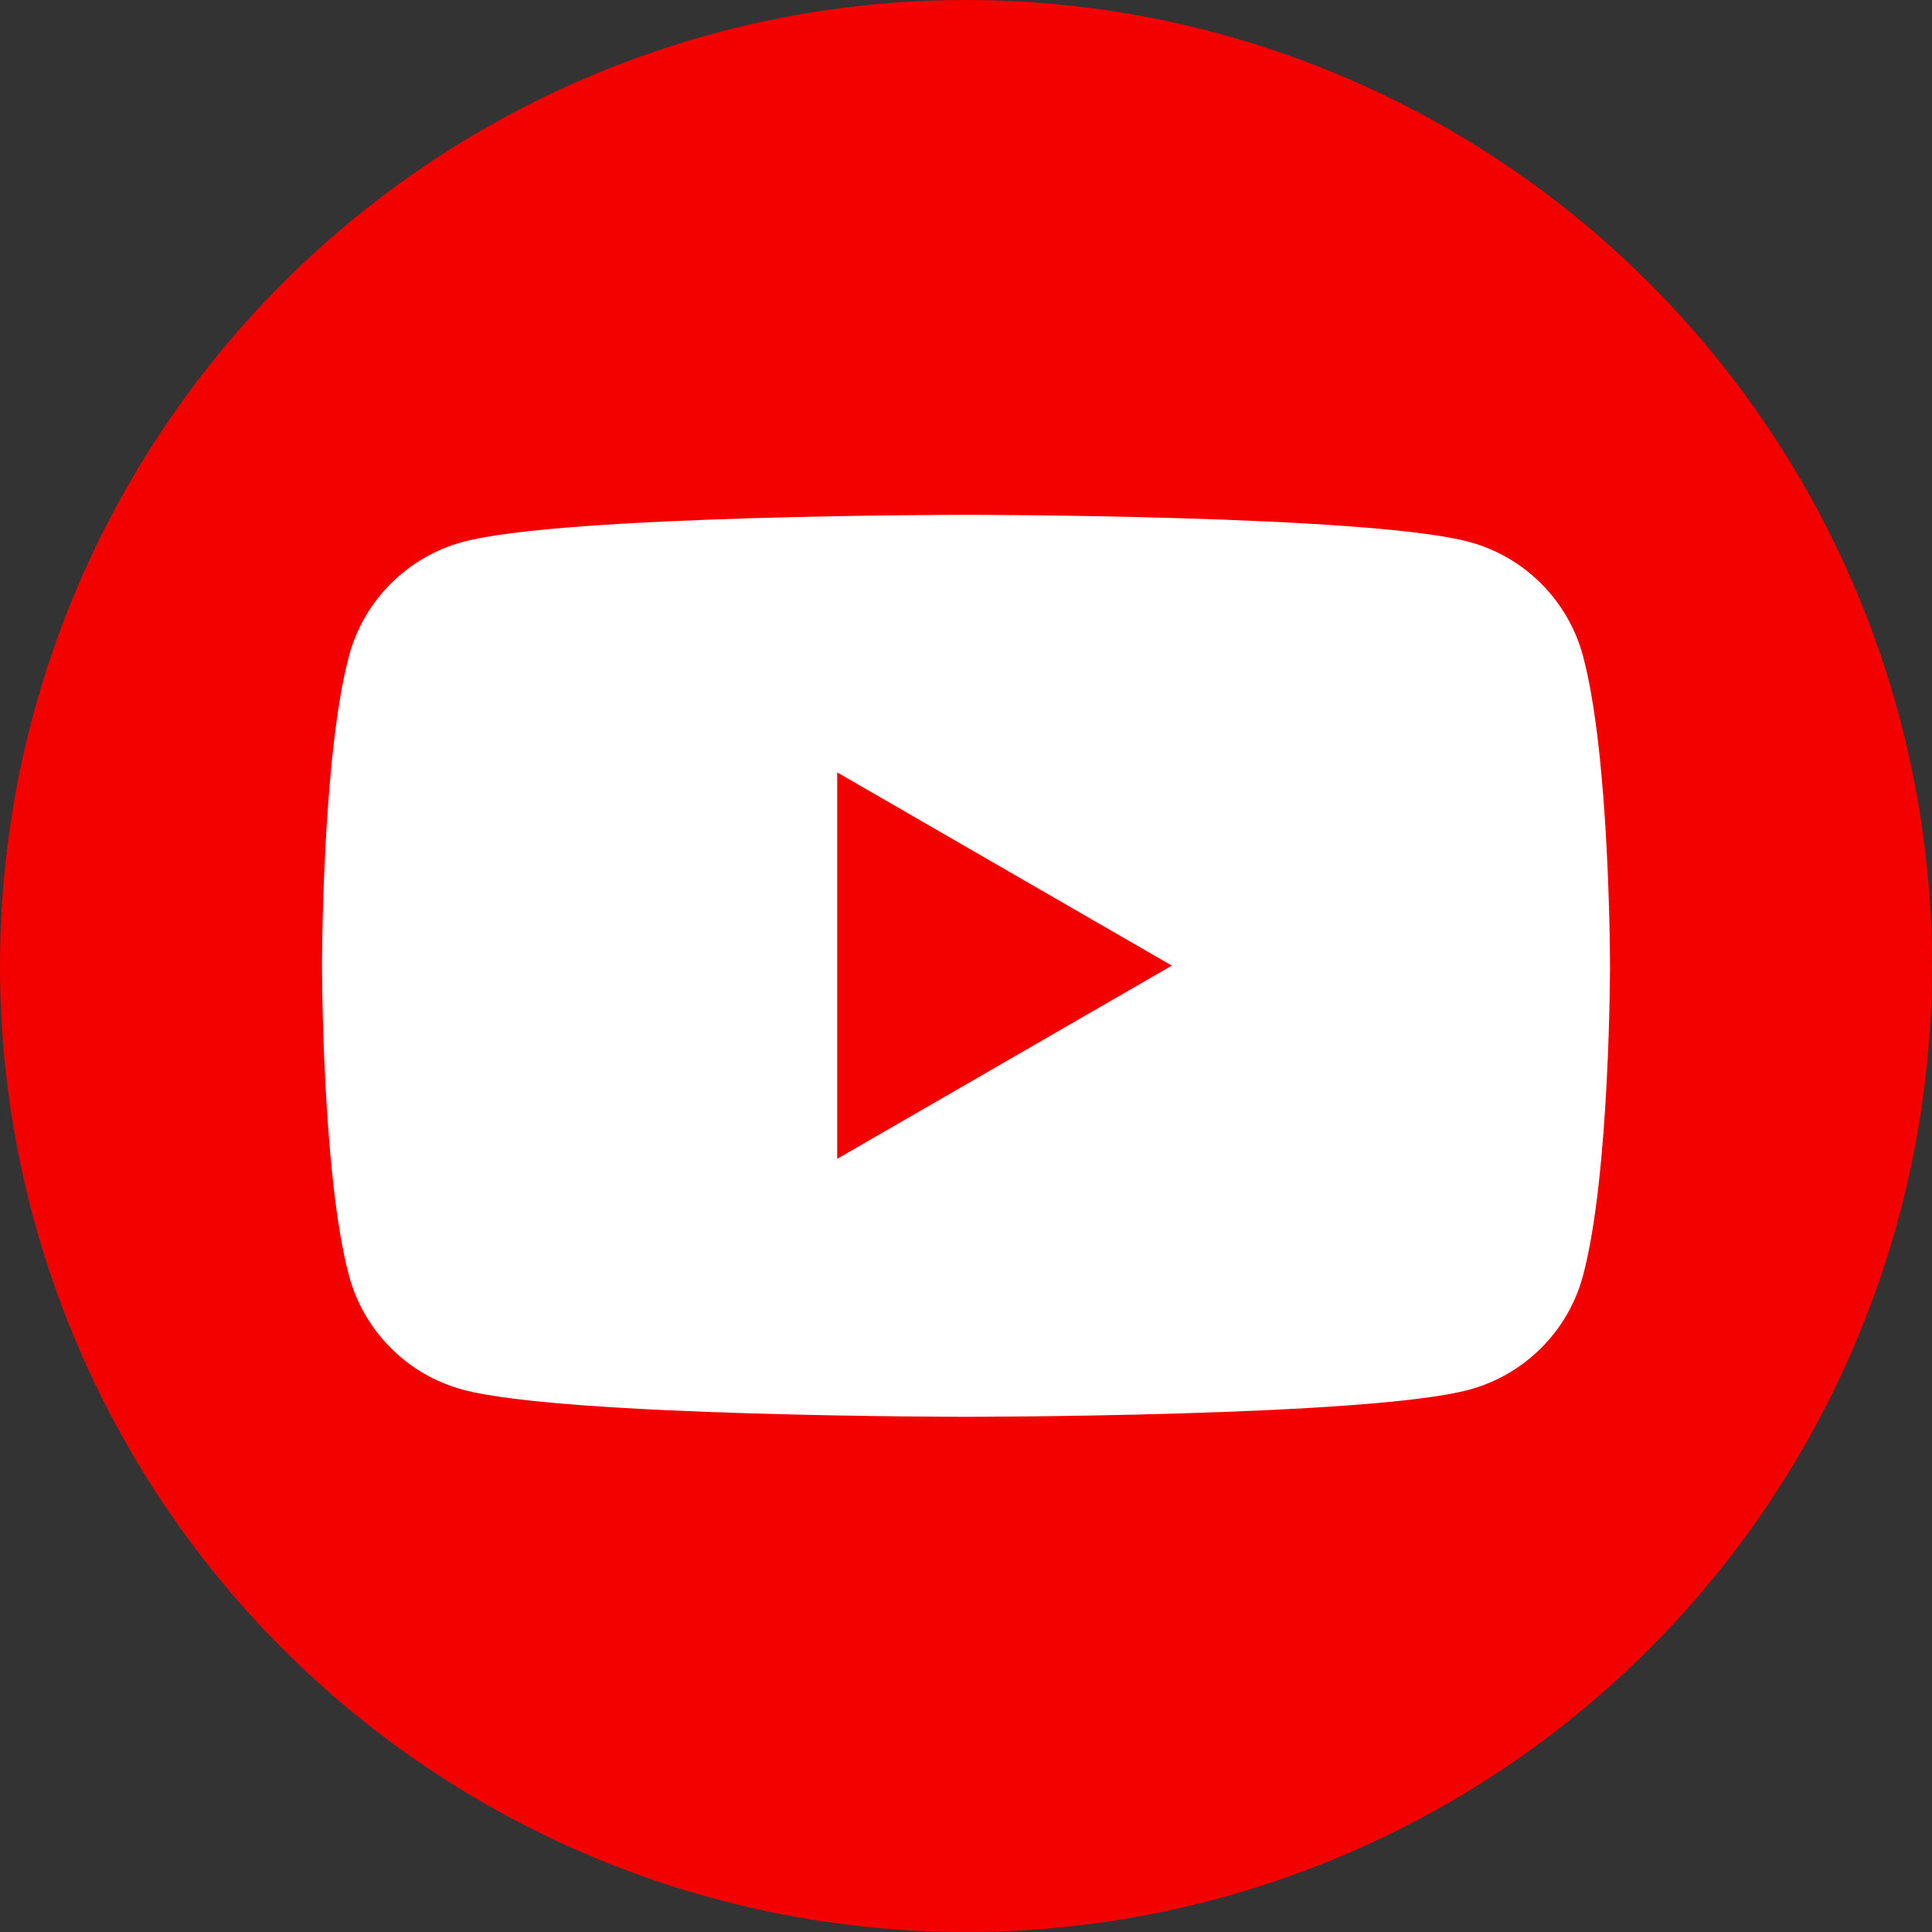
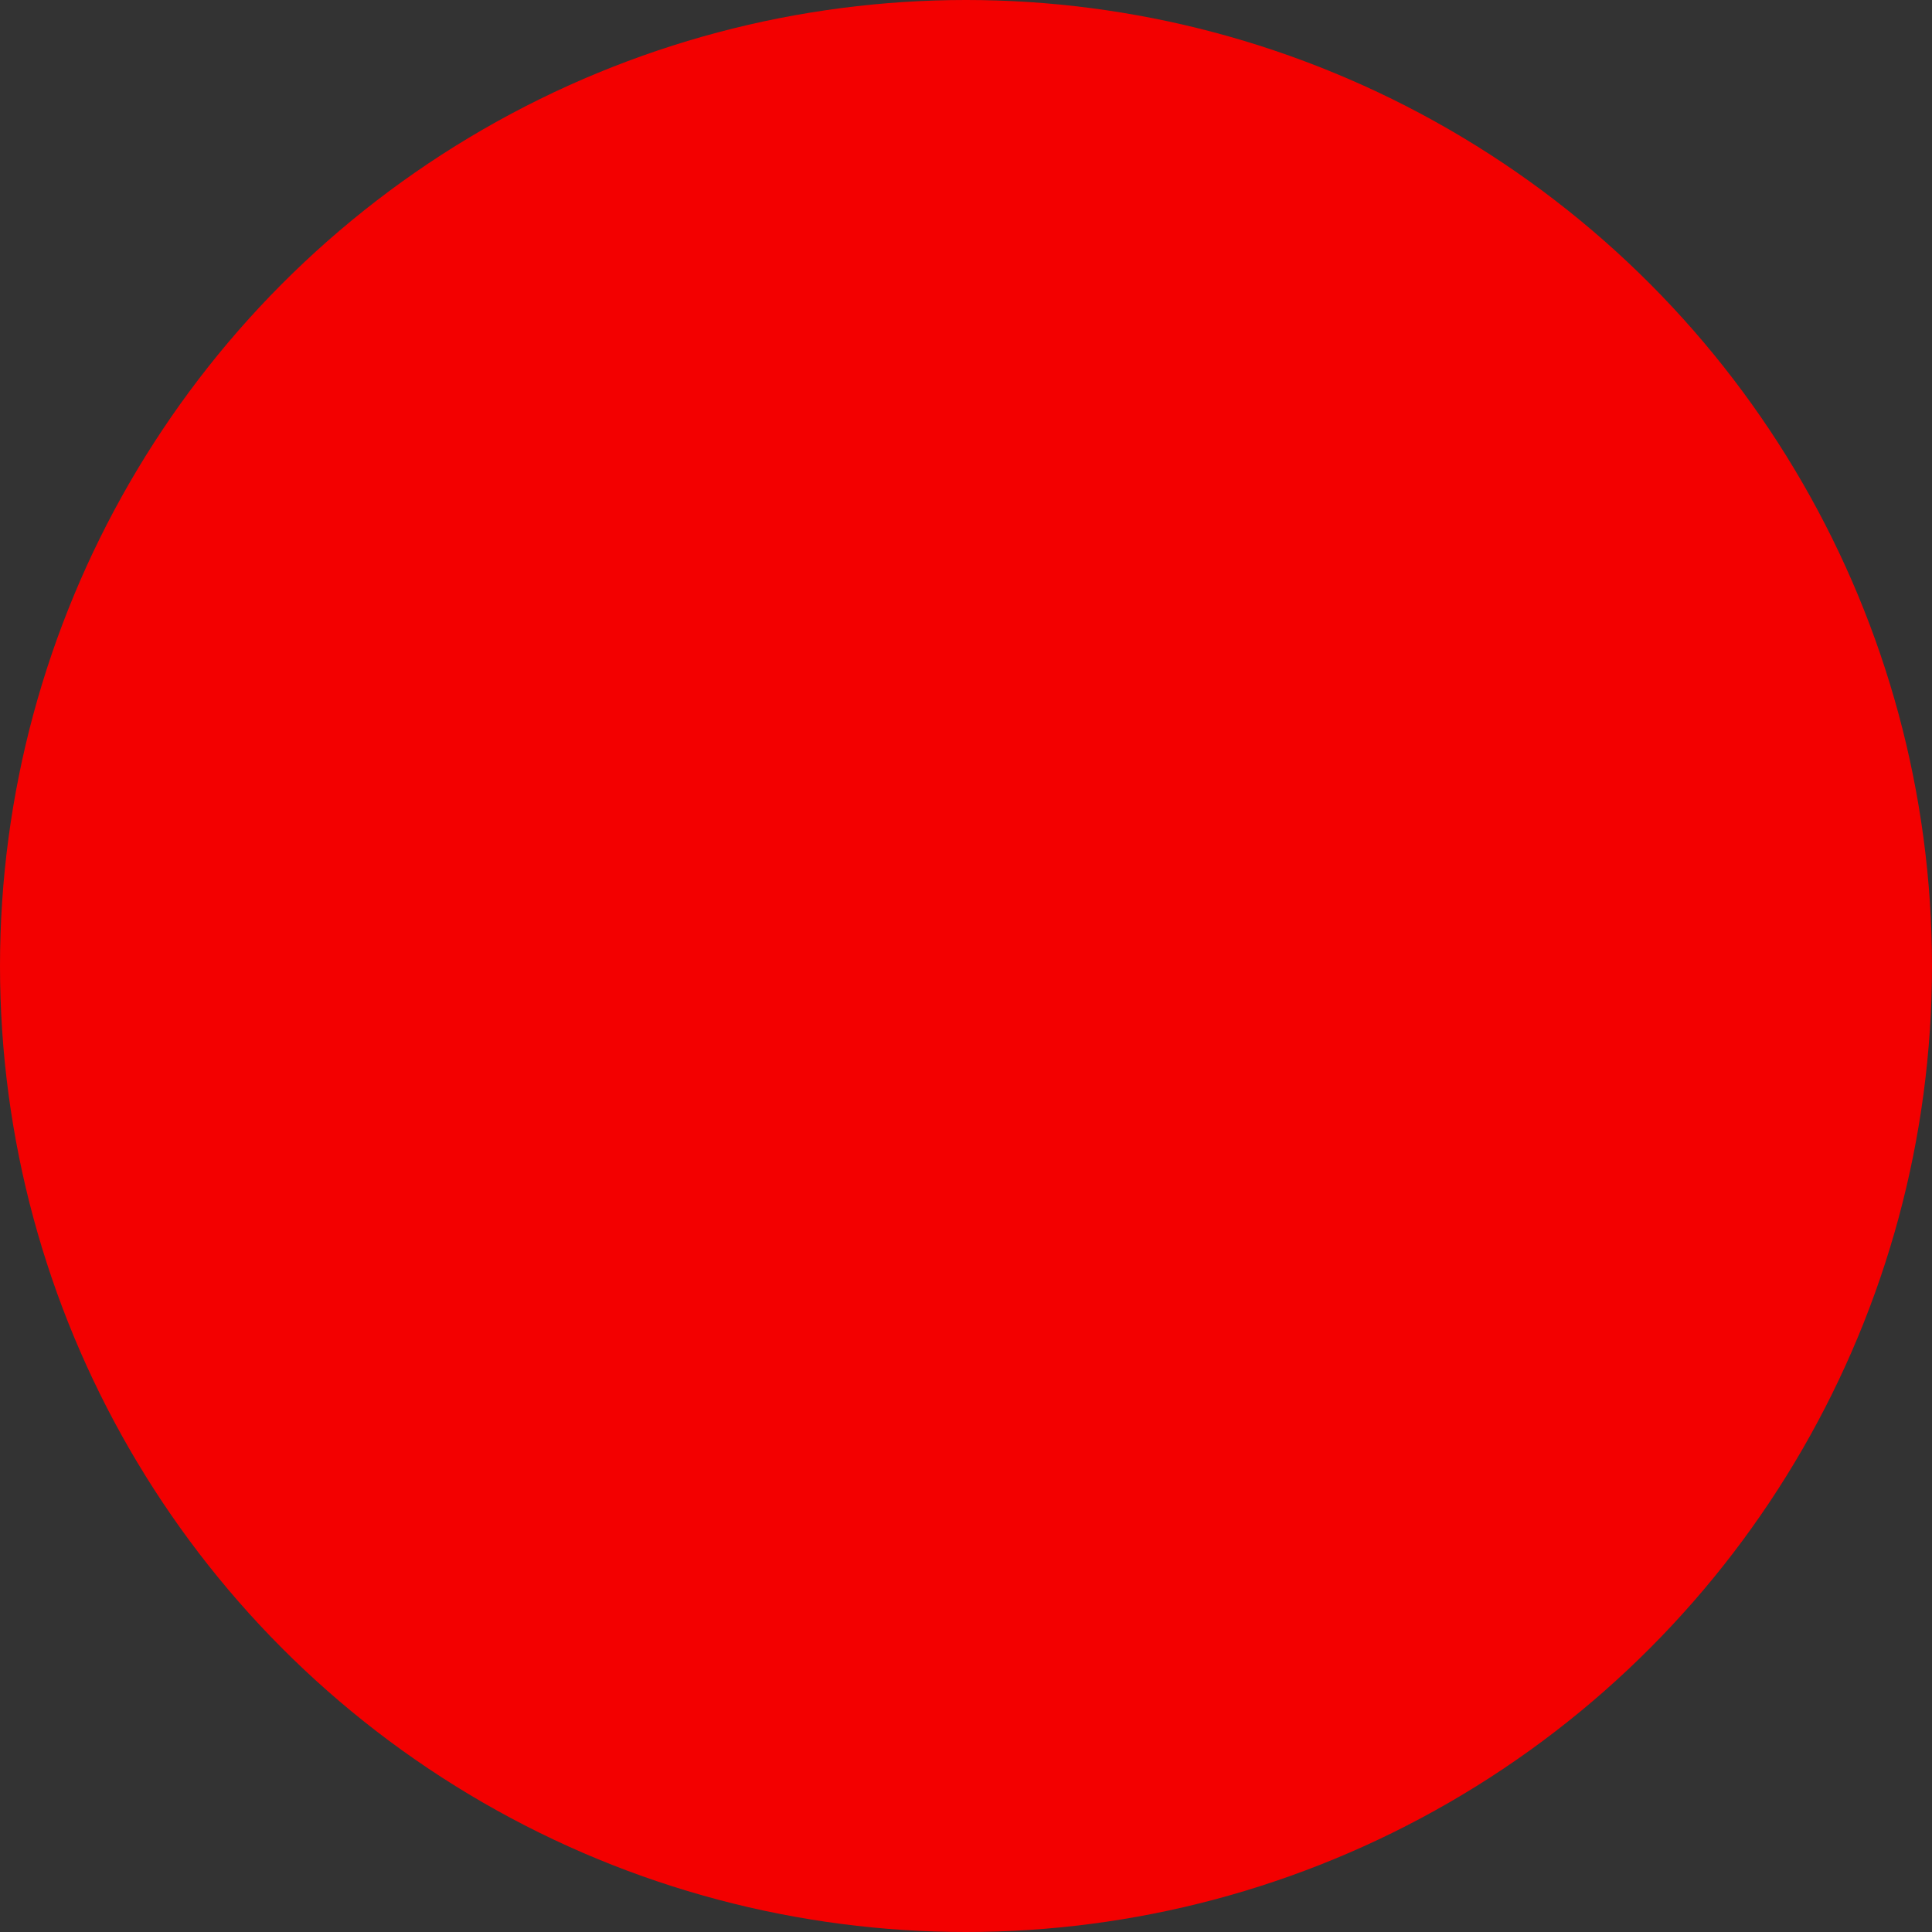
<svg xmlns="http://www.w3.org/2000/svg" viewBox="0 0 50.7 50.7">
  <rect x="0" y="0" width="50.7" height="50.7" fill="#333333" stroke="none" />
  <circle cx="25.35" cy="25.35" fill="#f30000" r="25.35" />
-   <path d="m41.54 17.21c-.39-1.45-1.53-2.6-2.99-2.99-2.64-.71-13.2-.71-13.2-.71s-10.57 0-13.2.71c-1.45.39-2.6 1.53-2.99 2.99-.71 2.64-.71 8.13-.71 8.13s0 5.5.71 8.14c.39 1.45 1.53 2.6 2.99 2.99 2.64.71 13.2.71 13.2.71s10.57 0 13.2-.71c1.45-.39 2.6-1.53 2.99-2.99.71-2.64.71-8.14.71-8.14s0-5.5-.71-8.13zm-19.57 13.2v-10.14l8.78 5.07z" fill="#fff" />
</svg>